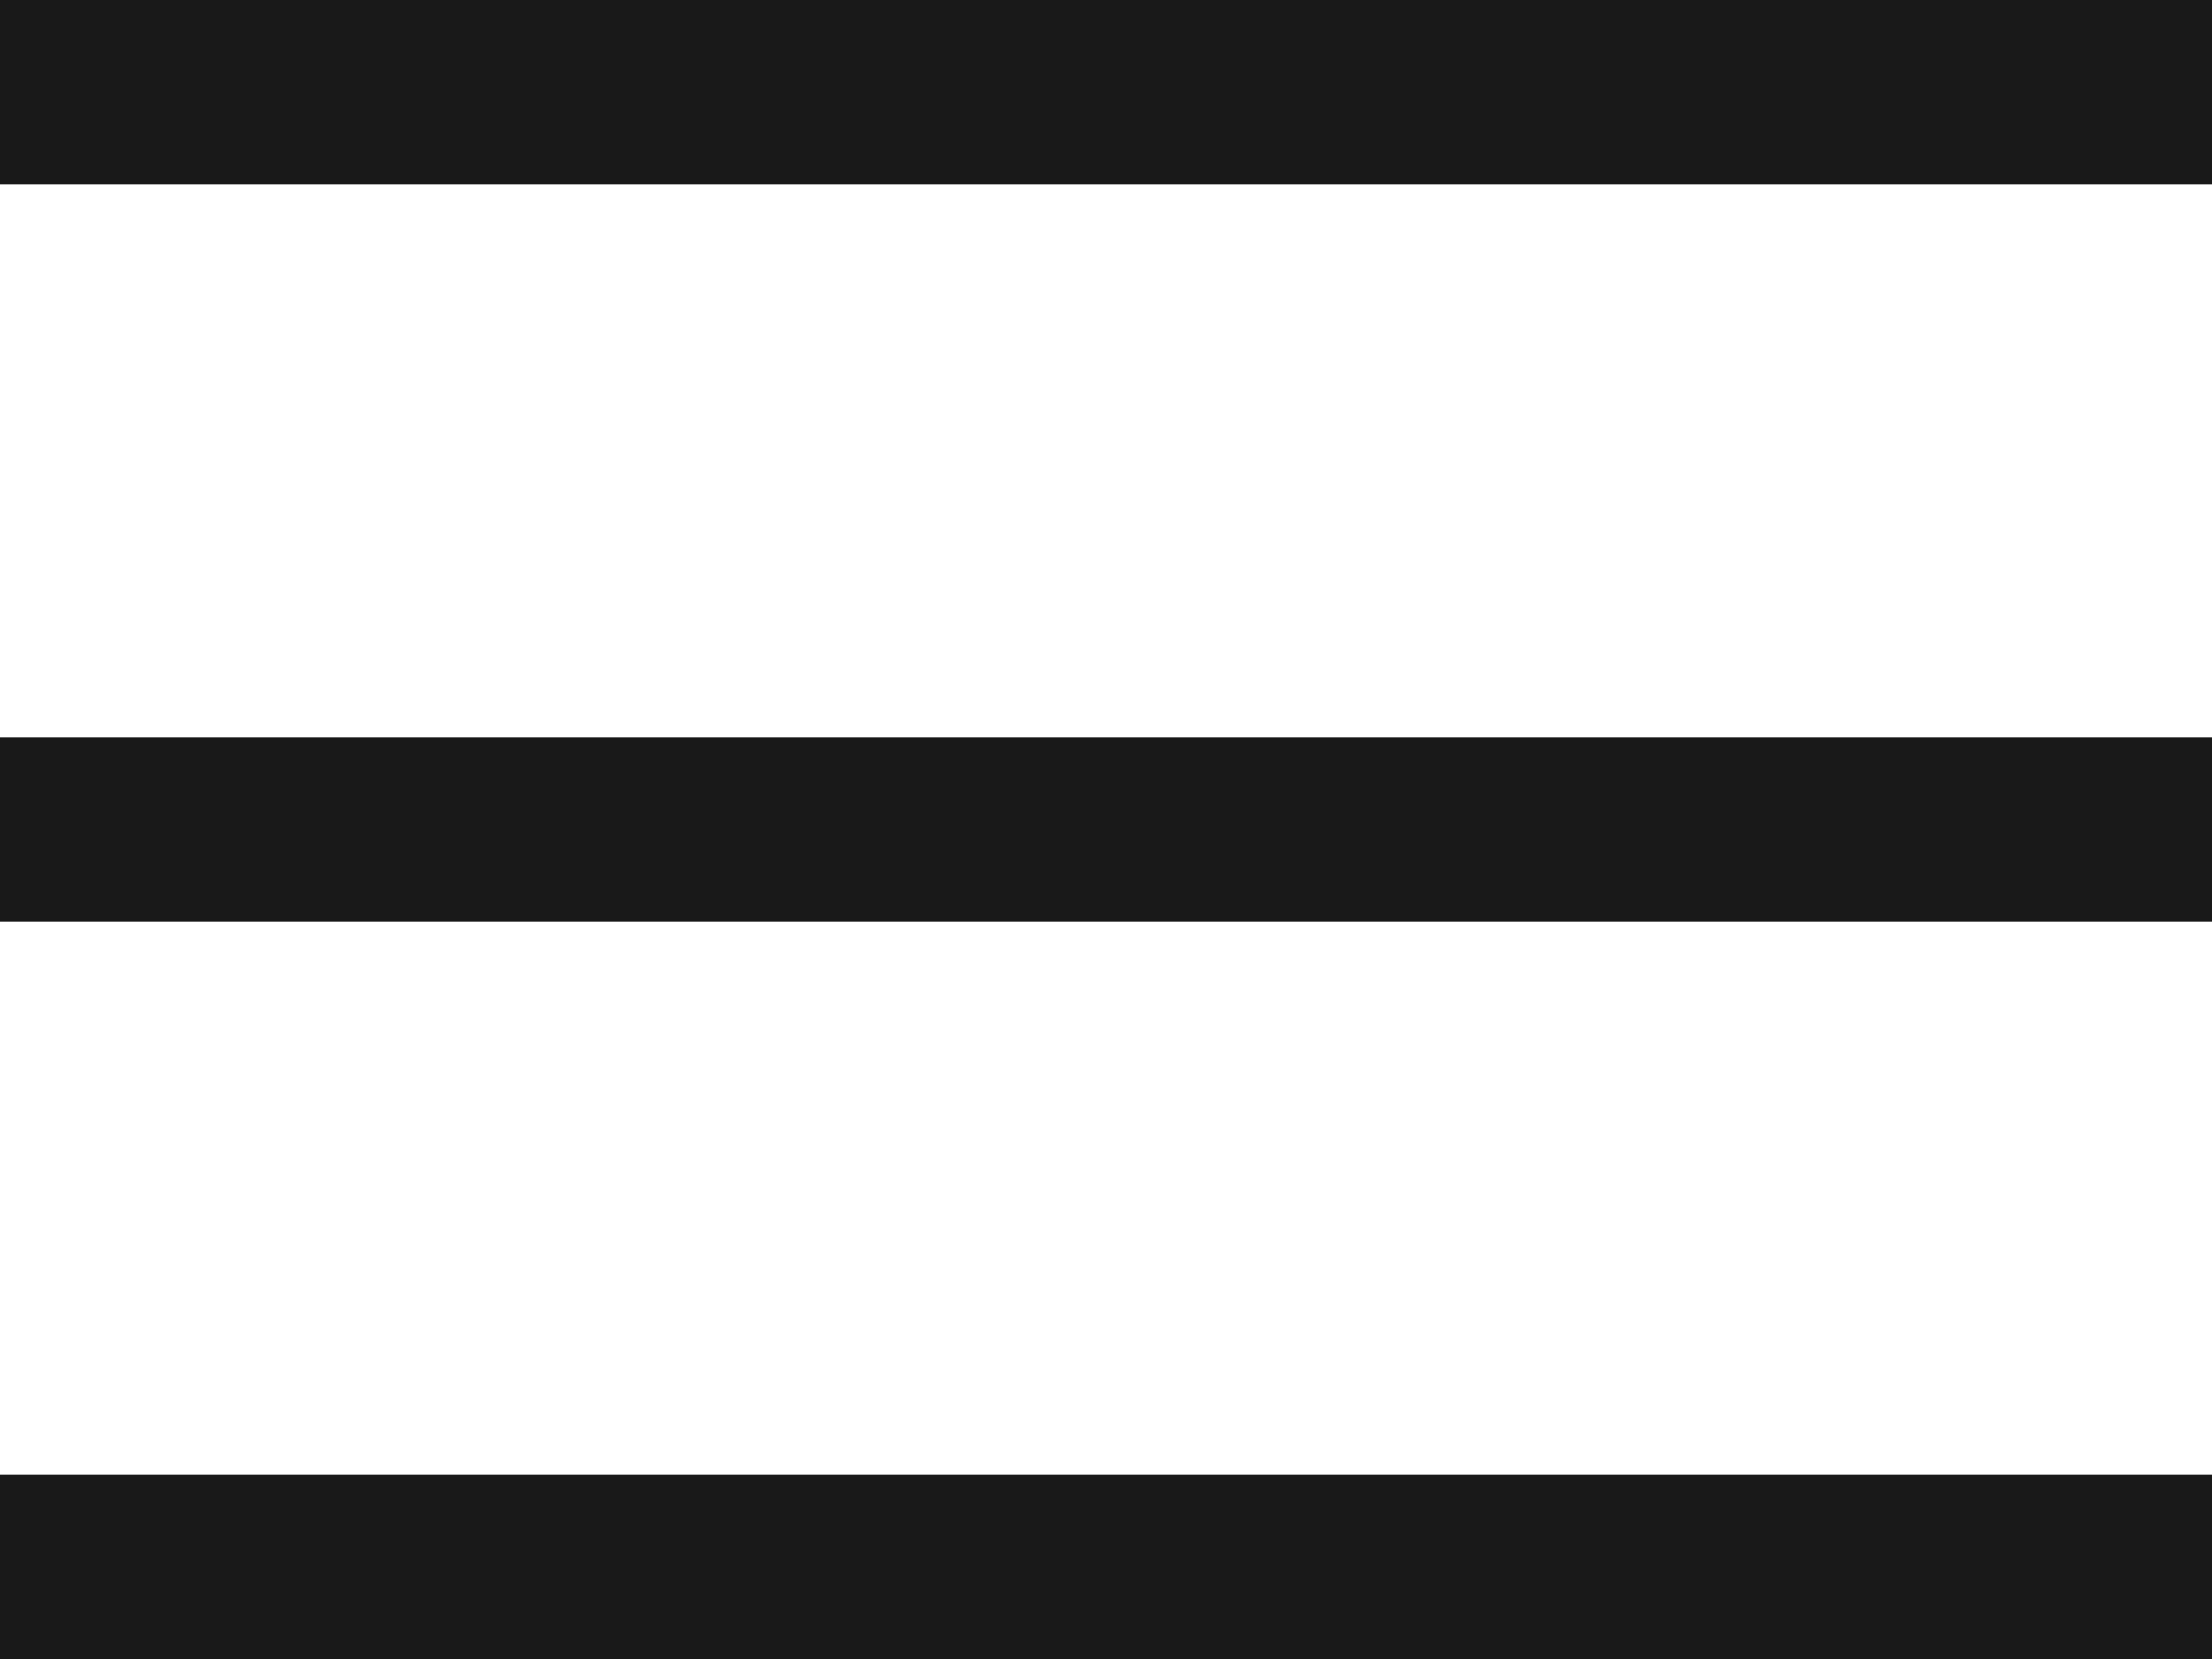
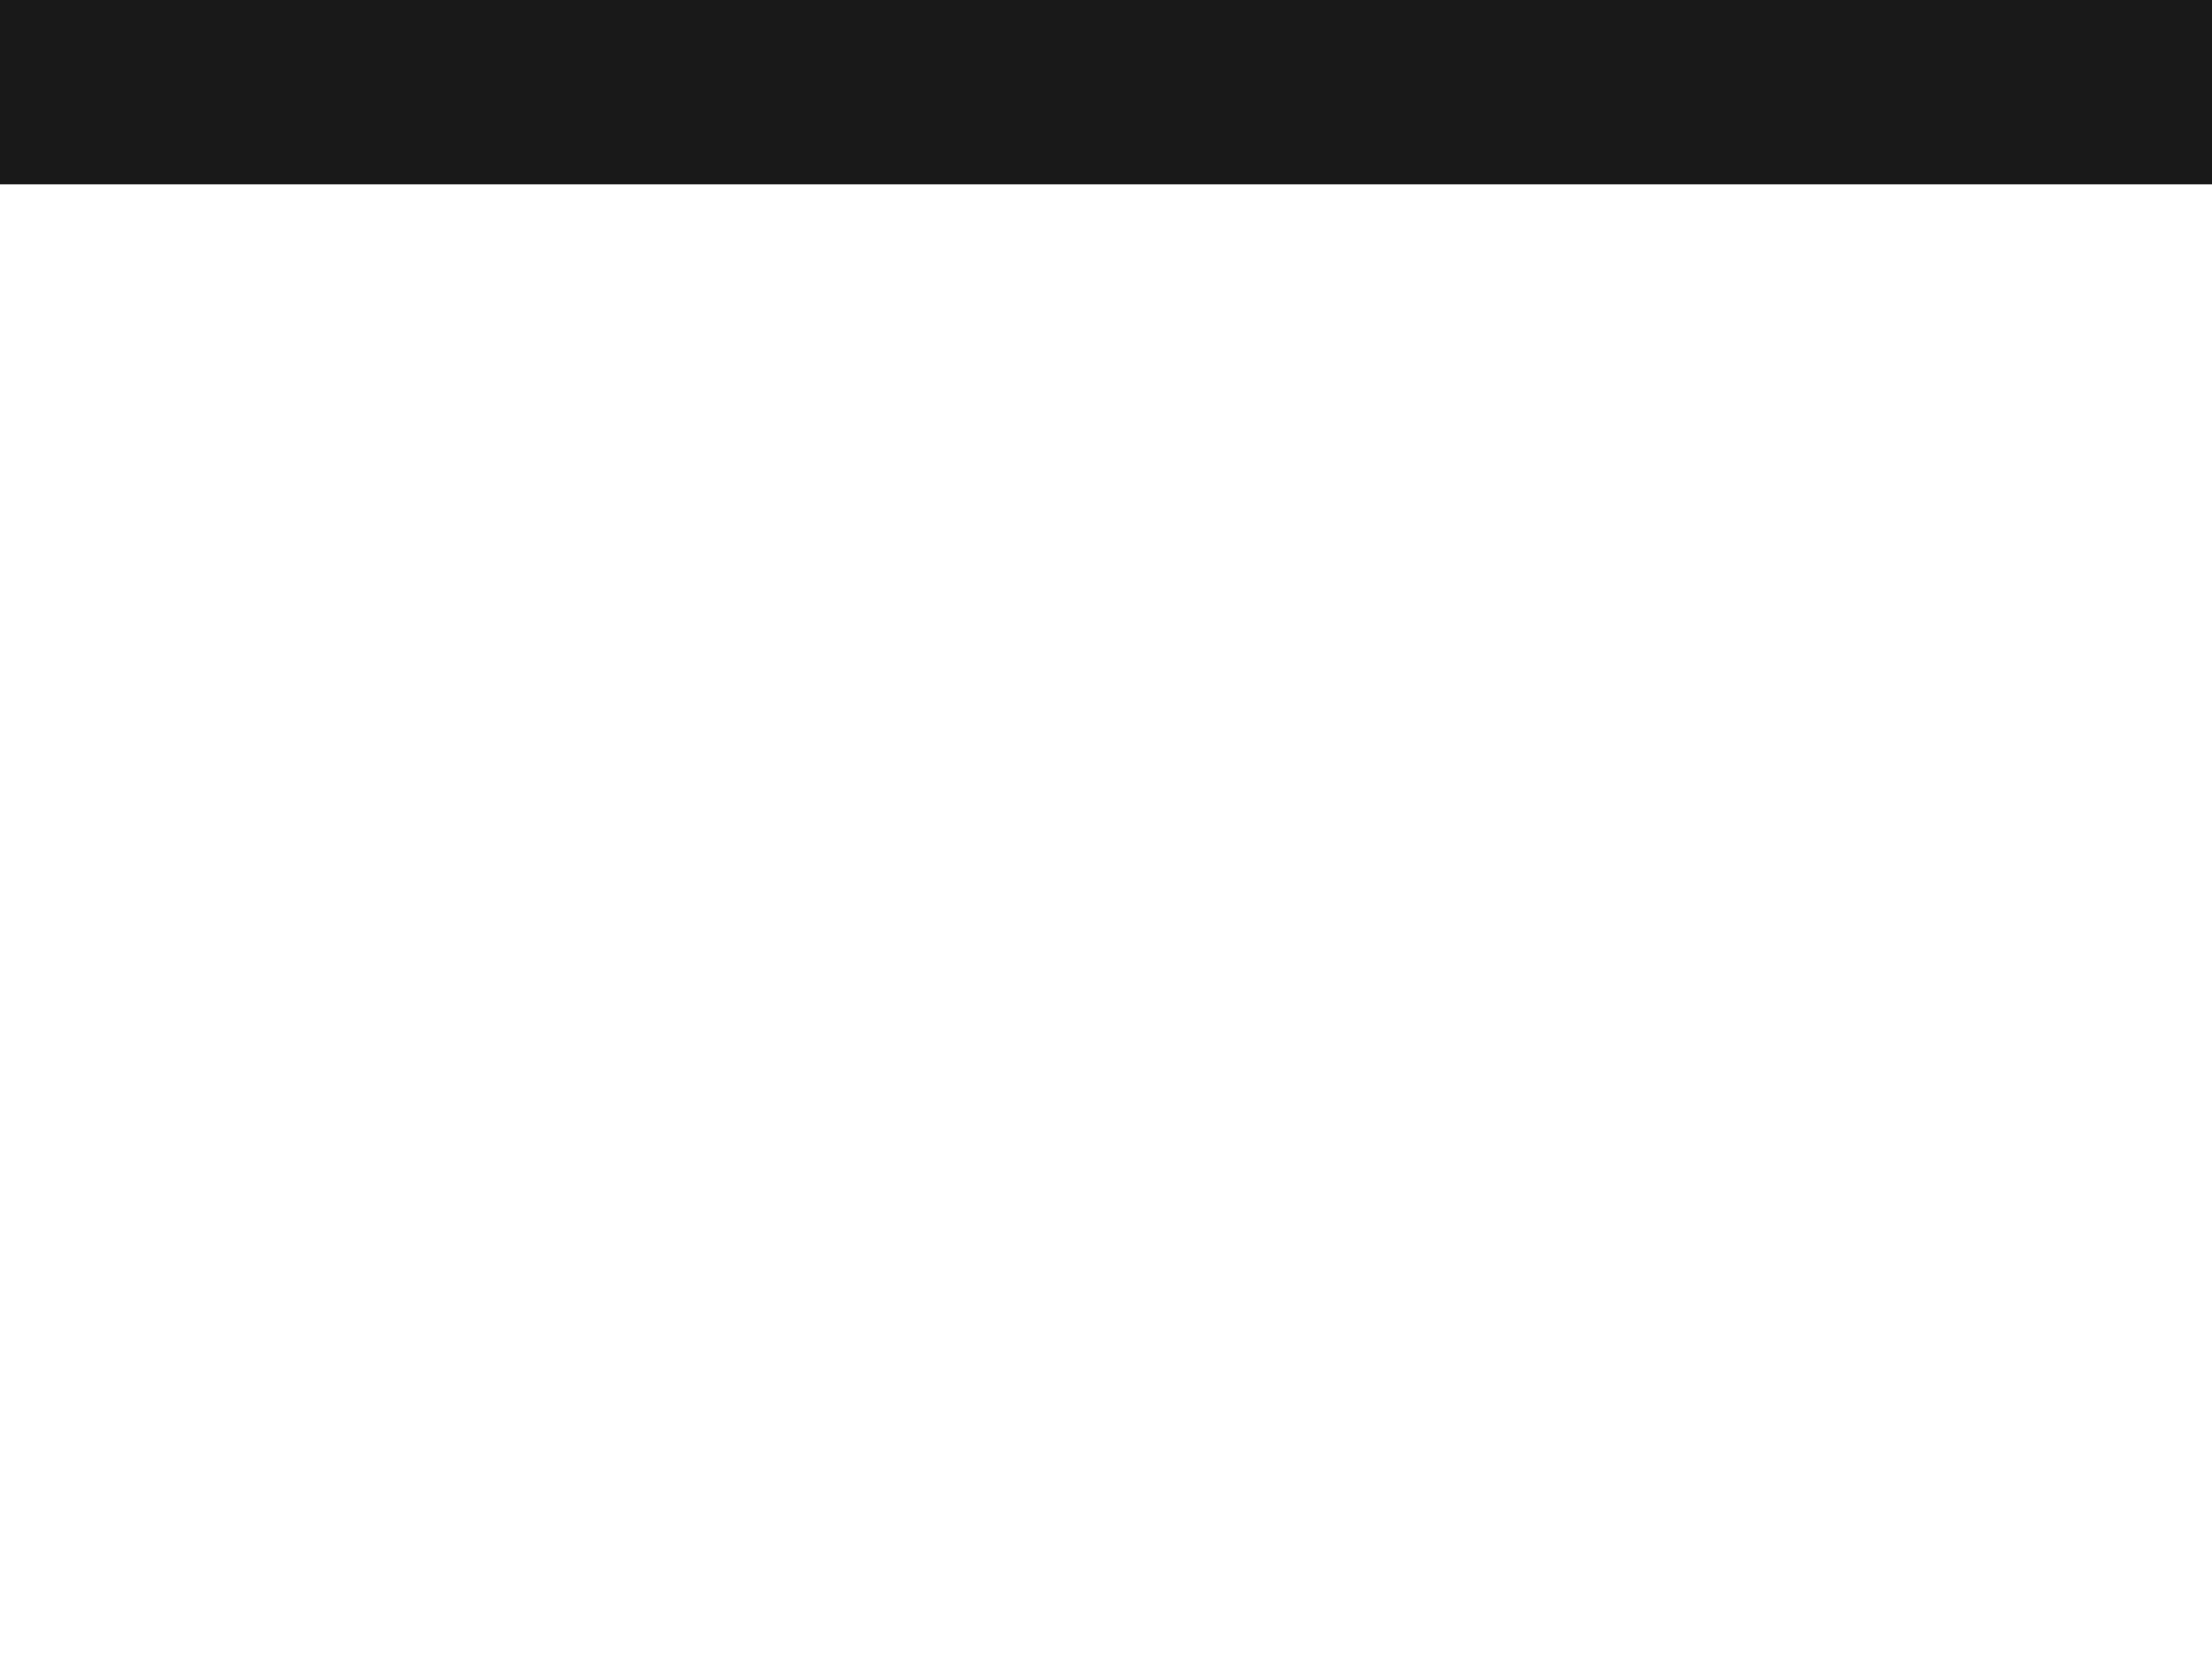
<svg xmlns="http://www.w3.org/2000/svg" width="24" height="18" viewBox="0 0 24 18" fill="none">
  <line y1="1" x2="24" y2="1" stroke="#191919" stroke-width="2" />
-   <line y1="9" x2="24" y2="9" stroke="#191919" stroke-width="2" />
-   <line y1="17" x2="24" y2="17" stroke="#191919" stroke-width="2" />
</svg>